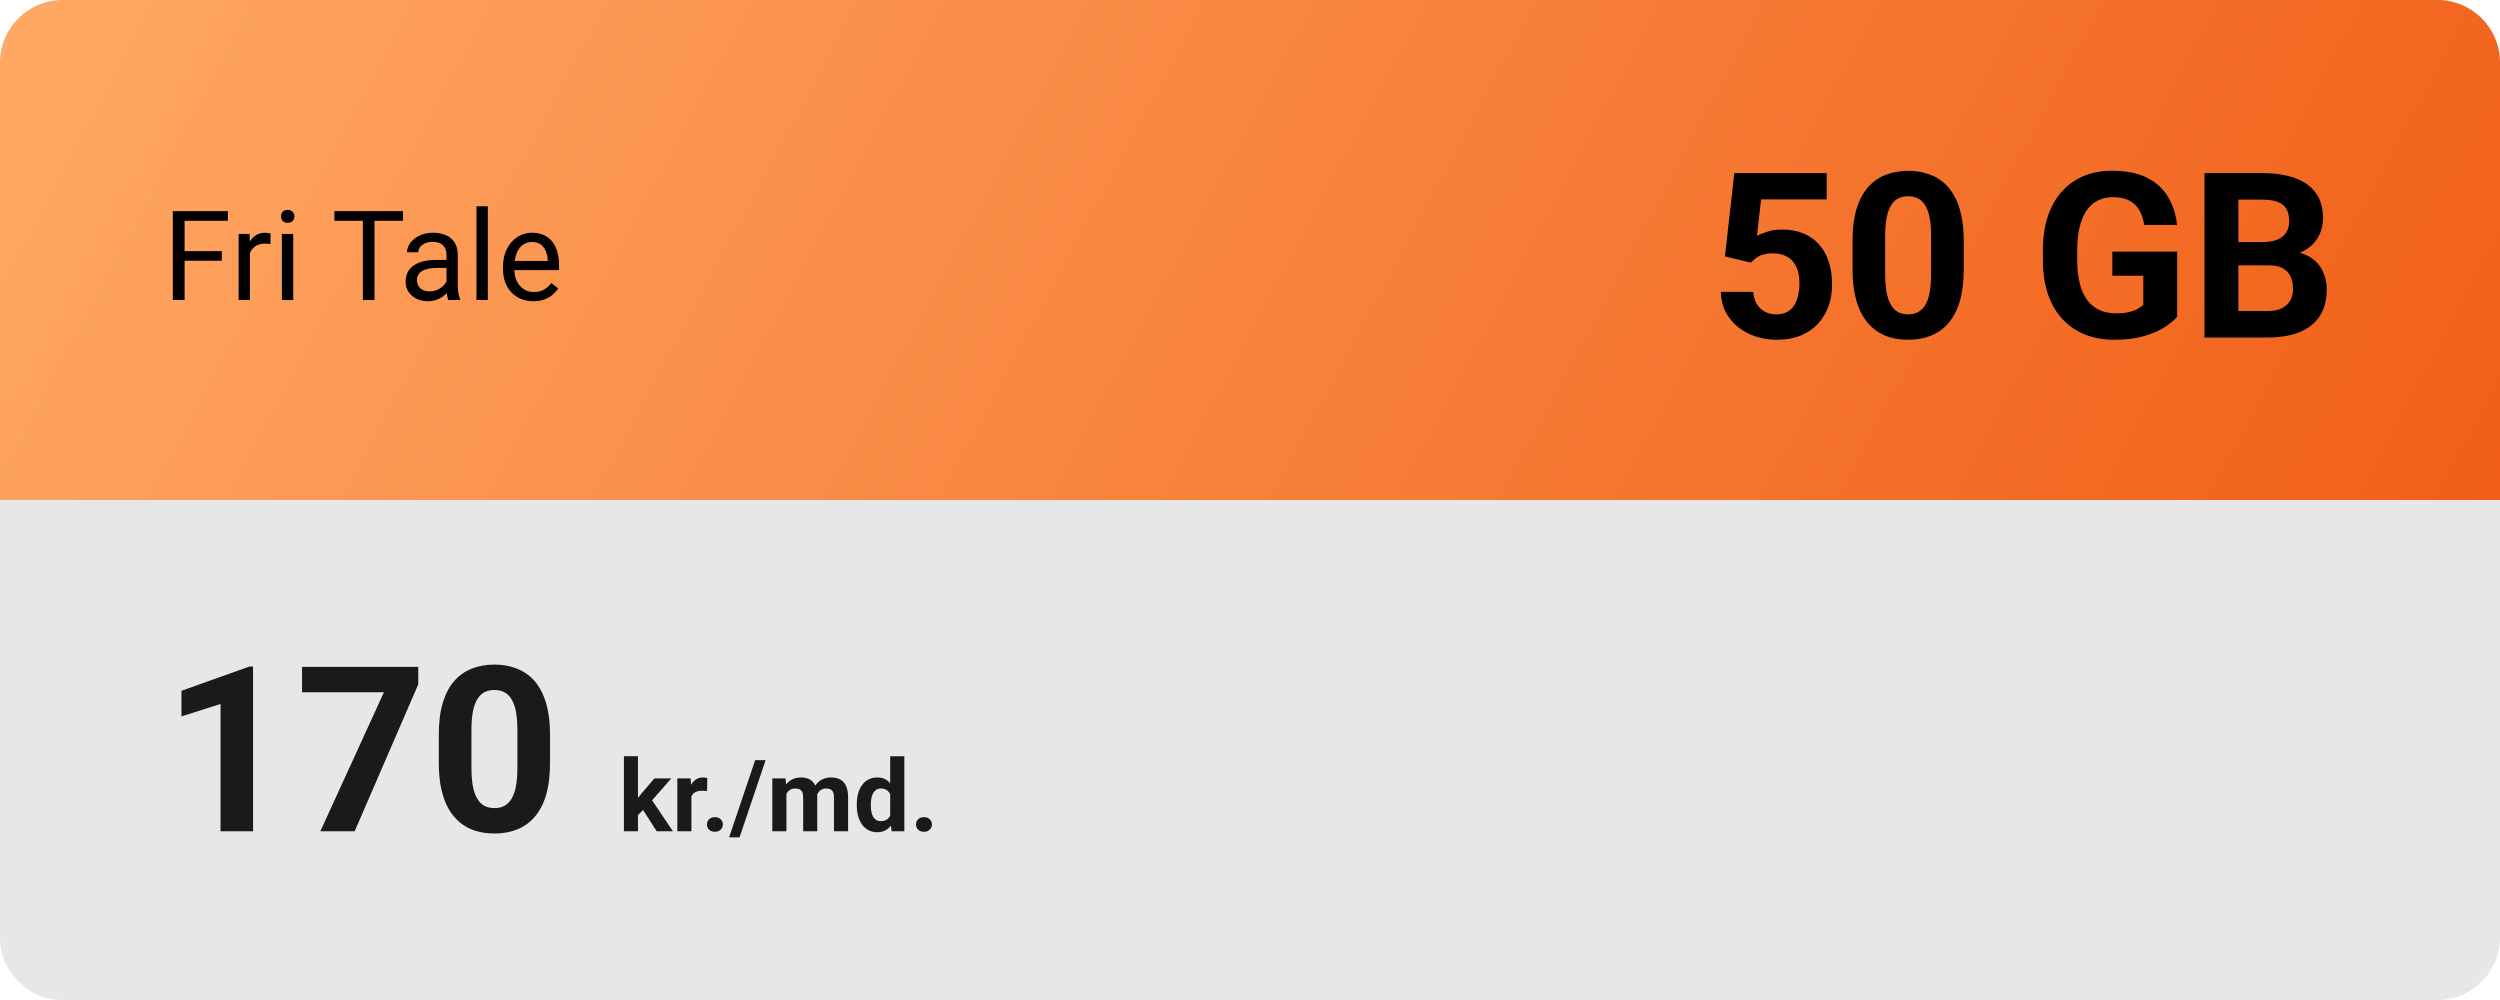
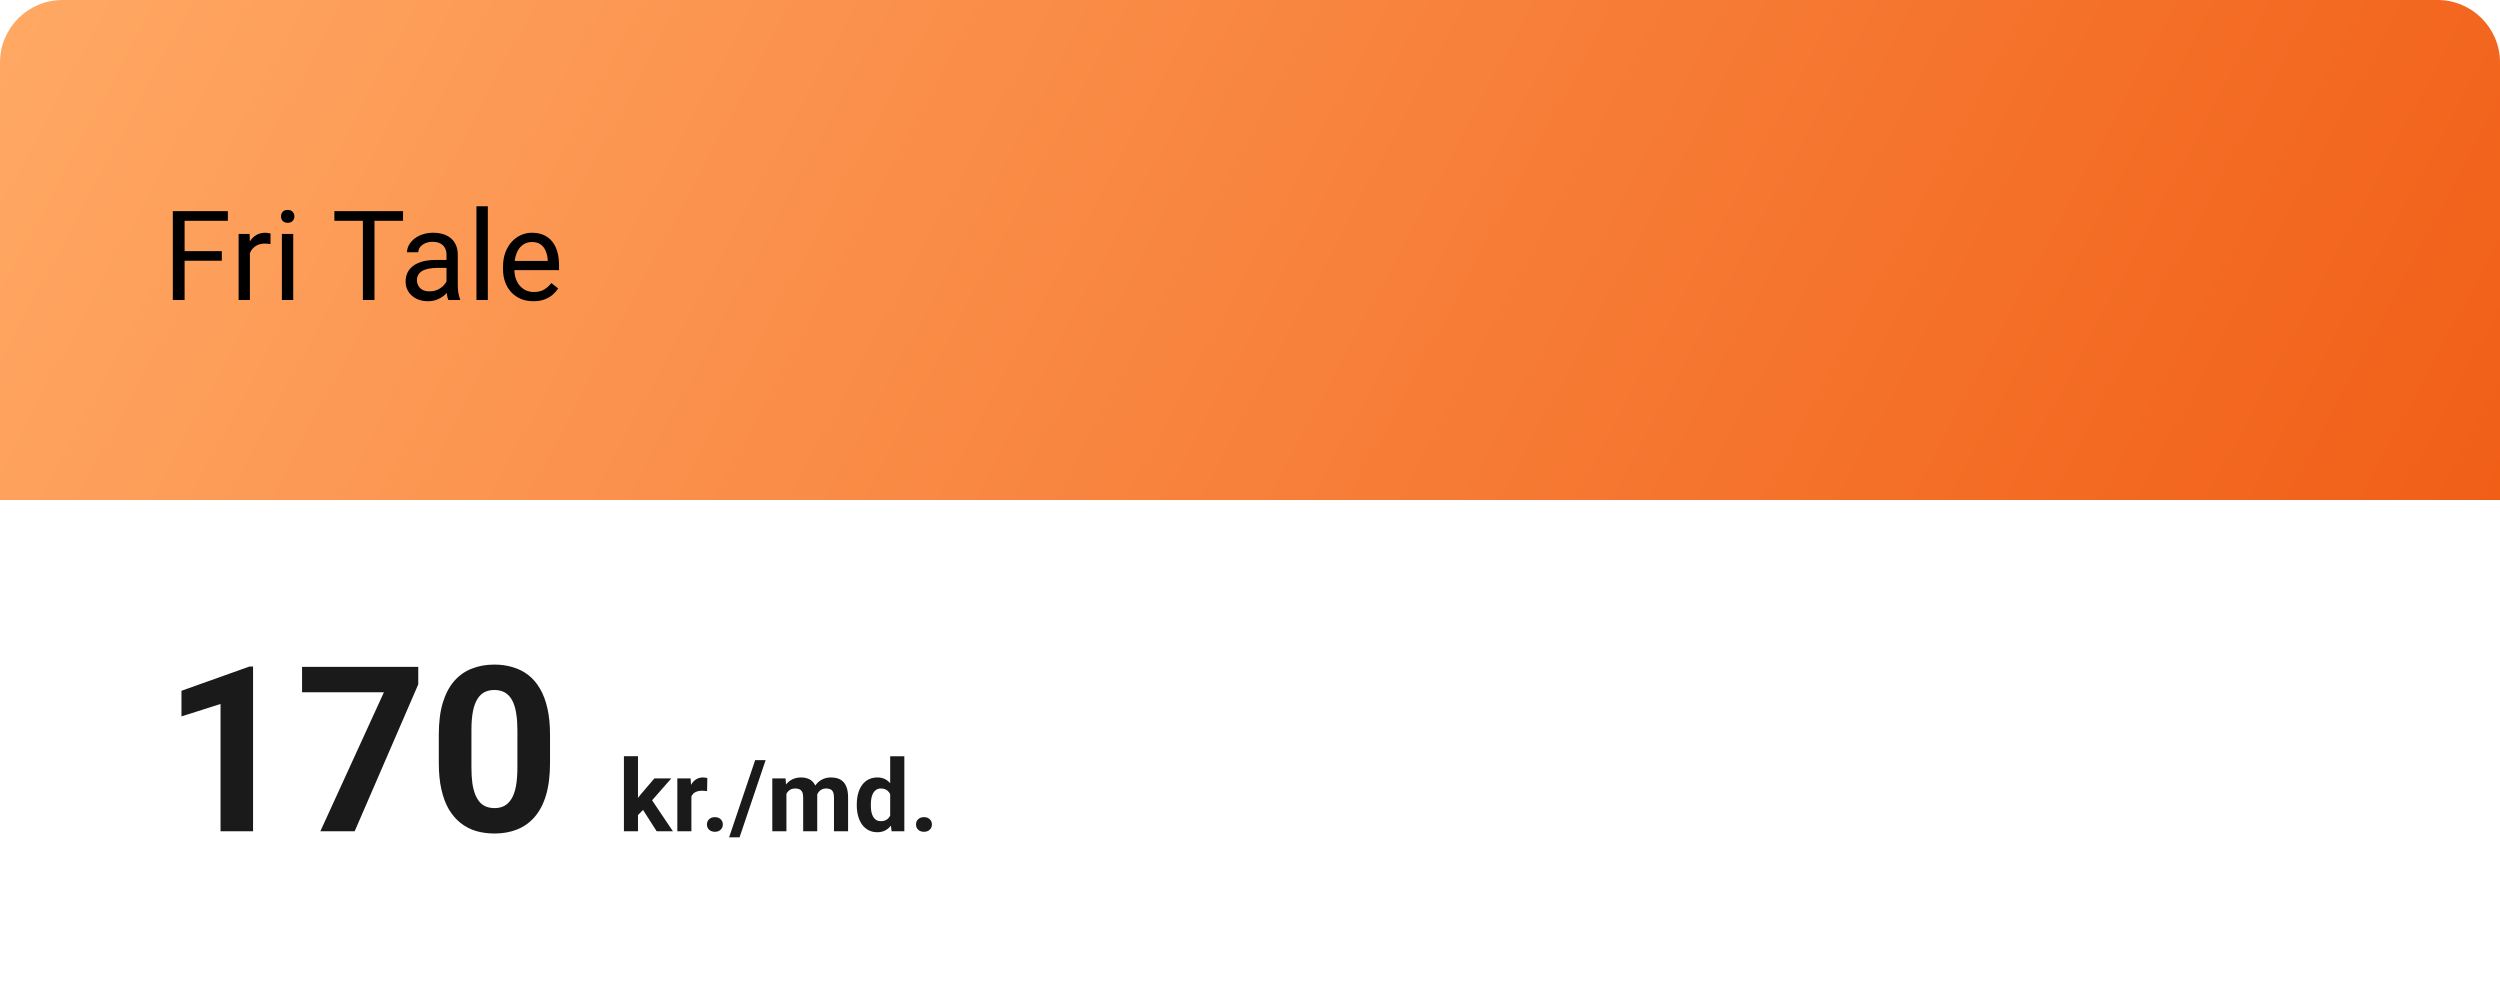
<svg xmlns="http://www.w3.org/2000/svg" width="400" height="160" viewBox="0 0 400 160" fill="none">
-   <path d="M400 150C400 155.523 395.523 160 390 160L10 160C4.477 160 -3.91405e-07 155.523 -8.74228e-07 150L-6.99382e-06 80L400 80L400 150Z" fill="#E7E7E7" />
-   <path d="M0 10C0 4.477 4.477 0 10 0L390 0C395.523 0 400 4.477 400 10V80L0 80L0 10Z" fill="url(#paint0_linear_1014_31)" />
+   <path d="M0 10C0 4.477 4.477 0 10 0L390 0C395.523 0 400 4.477 400 10V80L0 80Z" fill="url(#paint0_linear_1014_31)" />
  <path d="M29.535 33.781V48H27.651V33.781H29.535ZM35.492 40.178V41.721H29.125V40.178H35.492ZM36.459 33.781V35.324H29.125V33.781H36.459ZM39.984 39.094V48H38.178V37.434H39.936L39.984 39.094ZM43.285 37.375L43.276 39.055C43.126 39.022 42.983 39.003 42.846 38.996C42.716 38.983 42.566 38.977 42.397 38.977C41.98 38.977 41.612 39.042 41.293 39.172C40.974 39.302 40.704 39.484 40.483 39.719C40.261 39.953 40.085 40.233 39.955 40.559C39.831 40.878 39.75 41.229 39.711 41.613L39.203 41.906C39.203 41.268 39.265 40.669 39.389 40.109C39.519 39.55 39.718 39.055 39.984 38.625C40.251 38.189 40.59 37.85 41 37.609C41.417 37.362 41.912 37.238 42.484 37.238C42.615 37.238 42.764 37.255 42.934 37.287C43.103 37.313 43.22 37.342 43.285 37.375ZM46.918 37.434V48H45.102V37.434H46.918ZM44.965 34.631C44.965 34.338 45.053 34.09 45.229 33.889C45.411 33.687 45.678 33.586 46.029 33.586C46.374 33.586 46.638 33.687 46.82 33.889C47.009 34.09 47.104 34.338 47.104 34.631C47.104 34.911 47.009 35.152 46.82 35.353C46.638 35.549 46.374 35.647 46.029 35.647C45.678 35.647 45.411 35.549 45.229 35.353C45.053 35.152 44.965 34.911 44.965 34.631ZM59.916 33.781V48H58.061V33.781H59.916ZM64.487 33.781V35.324H53.5V33.781H64.487ZM71.44 46.193V40.754C71.44 40.337 71.355 39.976 71.186 39.67C71.023 39.357 70.775 39.117 70.444 38.947C70.112 38.778 69.701 38.693 69.213 38.693C68.757 38.693 68.357 38.772 68.012 38.928C67.673 39.084 67.406 39.289 67.211 39.543C67.022 39.797 66.928 40.07 66.928 40.363H65.121C65.121 39.986 65.219 39.611 65.414 39.24C65.609 38.869 65.889 38.534 66.254 38.234C66.625 37.928 67.068 37.688 67.582 37.512C68.103 37.329 68.682 37.238 69.32 37.238C70.089 37.238 70.766 37.368 71.352 37.629C71.944 37.889 72.406 38.283 72.738 38.81C73.077 39.331 73.246 39.986 73.246 40.773V45.695C73.246 46.047 73.275 46.421 73.334 46.818C73.399 47.215 73.494 47.557 73.617 47.844V48H71.733C71.641 47.792 71.57 47.515 71.518 47.17C71.466 46.818 71.44 46.493 71.44 46.193ZM71.752 41.594L71.772 42.863H69.945C69.431 42.863 68.972 42.906 68.569 42.99C68.165 43.068 67.826 43.189 67.553 43.352C67.279 43.514 67.071 43.719 66.928 43.967C66.785 44.208 66.713 44.491 66.713 44.816C66.713 45.148 66.788 45.451 66.938 45.725C67.087 45.998 67.312 46.216 67.612 46.379C67.918 46.535 68.292 46.613 68.734 46.613C69.288 46.613 69.776 46.496 70.199 46.262C70.623 46.027 70.958 45.741 71.205 45.402C71.459 45.064 71.596 44.735 71.615 44.416L72.387 45.285C72.341 45.559 72.218 45.861 72.016 46.193C71.814 46.525 71.544 46.844 71.205 47.15C70.873 47.45 70.476 47.7 70.014 47.902C69.558 48.098 69.044 48.195 68.471 48.195C67.755 48.195 67.126 48.055 66.586 47.775C66.052 47.495 65.636 47.121 65.336 46.652C65.043 46.177 64.897 45.647 64.897 45.06C64.897 44.494 65.007 43.996 65.229 43.566C65.45 43.13 65.769 42.769 66.186 42.482C66.602 42.19 67.104 41.968 67.69 41.818C68.275 41.669 68.93 41.594 69.653 41.594H71.752ZM78.051 33V48H76.234V33H78.051ZM85.336 48.195C84.6 48.195 83.933 48.072 83.334 47.824C82.742 47.57 82.231 47.215 81.801 46.76C81.378 46.304 81.052 45.764 80.824 45.139C80.597 44.514 80.483 43.83 80.483 43.088V42.678C80.483 41.818 80.609 41.053 80.863 40.383C81.117 39.706 81.462 39.133 81.899 38.664C82.335 38.195 82.83 37.84 83.383 37.6C83.936 37.359 84.509 37.238 85.102 37.238C85.857 37.238 86.508 37.368 87.055 37.629C87.608 37.889 88.061 38.254 88.412 38.723C88.764 39.185 89.024 39.732 89.194 40.363C89.363 40.988 89.447 41.672 89.447 42.414V43.225H81.557V41.75H87.641V41.613C87.615 41.145 87.517 40.689 87.348 40.246C87.185 39.803 86.925 39.439 86.567 39.152C86.209 38.866 85.72 38.723 85.102 38.723C84.692 38.723 84.314 38.81 83.969 38.986C83.624 39.156 83.328 39.41 83.08 39.748C82.833 40.087 82.641 40.5 82.504 40.988C82.367 41.477 82.299 42.04 82.299 42.678V43.088C82.299 43.589 82.367 44.061 82.504 44.504C82.647 44.94 82.852 45.324 83.119 45.656C83.393 45.988 83.722 46.249 84.106 46.438C84.496 46.626 84.939 46.721 85.434 46.721C86.072 46.721 86.612 46.59 87.055 46.33C87.498 46.07 87.885 45.721 88.217 45.285L89.311 46.154C89.083 46.499 88.793 46.828 88.442 47.141C88.09 47.453 87.657 47.707 87.143 47.902C86.635 48.098 86.033 48.195 85.336 48.195Z" fill="black" />
-   <path d="M280.145 42.022L275.99 41.028L277.489 27.695H292.268V31.905H281.771L281.121 37.74C281.47 37.535 282 37.319 282.71 37.09C283.421 36.849 284.216 36.728 285.095 36.728C286.372 36.728 287.504 36.927 288.492 37.325C289.479 37.722 290.316 38.3 291.003 39.059C291.701 39.818 292.231 40.745 292.593 41.841C292.954 42.937 293.135 44.178 293.135 45.563C293.135 46.731 292.954 47.845 292.593 48.905C292.231 49.953 291.683 50.893 290.949 51.724C290.214 52.543 289.293 53.187 288.185 53.657C287.076 54.127 285.764 54.361 284.246 54.361C283.114 54.361 282.018 54.193 280.958 53.855C279.91 53.518 278.965 53.018 278.122 52.356C277.291 51.694 276.622 50.893 276.116 49.953C275.622 49.002 275.363 47.918 275.339 46.701H280.506C280.579 47.448 280.771 48.092 281.084 48.634C281.41 49.164 281.837 49.574 282.367 49.863C282.897 50.152 283.517 50.296 284.228 50.296C284.89 50.296 285.457 50.17 285.926 49.917C286.396 49.664 286.775 49.315 287.064 48.869C287.354 48.411 287.564 47.882 287.697 47.279C287.841 46.665 287.914 46.003 287.914 45.292C287.914 44.581 287.829 43.937 287.661 43.359C287.492 42.781 287.233 42.281 286.884 41.859C286.535 41.438 286.089 41.113 285.547 40.884C285.017 40.655 284.397 40.541 283.686 40.541C282.722 40.541 281.976 40.691 281.446 40.992C280.928 41.293 280.494 41.637 280.145 42.022ZM314.2 38.535V43.088C314.2 45.063 313.989 46.767 313.568 48.201C313.146 49.622 312.538 50.79 311.743 51.706C310.96 52.609 310.027 53.277 308.943 53.711C307.859 54.145 306.654 54.361 305.33 54.361C304.27 54.361 303.282 54.229 302.367 53.964C301.451 53.687 300.626 53.259 299.892 52.681C299.169 52.103 298.543 51.374 298.013 50.495C297.495 49.604 297.097 48.544 296.82 47.315C296.543 46.087 296.405 44.678 296.405 43.088V38.535C296.405 36.56 296.616 34.868 297.037 33.459C297.471 32.037 298.079 30.875 298.862 29.972C299.657 29.068 300.596 28.406 301.68 27.984C302.764 27.551 303.969 27.334 305.293 27.334C306.353 27.334 307.335 27.473 308.238 27.75C309.154 28.015 309.979 28.43 310.713 28.996C311.448 29.562 312.074 30.291 312.592 31.182C313.11 32.061 313.508 33.115 313.785 34.344C314.062 35.56 314.2 36.957 314.2 38.535ZM308.979 43.774V37.831C308.979 36.879 308.925 36.048 308.816 35.337C308.72 34.627 308.569 34.025 308.365 33.531C308.16 33.025 307.907 32.615 307.606 32.302C307.305 31.989 306.962 31.76 306.576 31.616C306.191 31.471 305.763 31.399 305.293 31.399C304.703 31.399 304.179 31.513 303.722 31.742C303.276 31.971 302.897 32.338 302.583 32.844C302.27 33.338 302.029 34.001 301.861 34.831C301.704 35.651 301.626 36.65 301.626 37.831V43.774C301.626 44.726 301.674 45.563 301.771 46.286C301.879 47.008 302.035 47.629 302.24 48.147C302.457 48.652 302.71 49.068 302.999 49.393C303.3 49.706 303.643 49.935 304.029 50.08C304.426 50.224 304.86 50.296 305.33 50.296C305.908 50.296 306.42 50.182 306.865 49.953C307.323 49.712 307.708 49.339 308.021 48.833C308.347 48.315 308.588 47.641 308.744 46.81C308.901 45.978 308.979 44.967 308.979 43.774ZM348.346 40.252V50.676C347.936 51.17 347.304 51.706 346.449 52.284C345.594 52.85 344.492 53.338 343.143 53.747C341.794 54.157 340.162 54.361 338.247 54.361C336.548 54.361 335.001 54.084 333.604 53.53C332.206 52.964 331.002 52.139 329.99 51.055C328.991 49.971 328.22 48.646 327.678 47.081C327.136 45.503 326.865 43.702 326.865 41.679V40.035C326.865 38.011 327.124 36.211 327.642 34.633C328.172 33.055 328.924 31.724 329.9 30.64C330.875 29.556 332.038 28.731 333.387 28.165C334.736 27.599 336.235 27.316 337.885 27.316C340.174 27.316 342.053 27.689 343.522 28.436C344.991 29.171 346.111 30.195 346.882 31.507C347.665 32.808 348.147 34.302 348.328 35.988H343.07C342.938 35.096 342.685 34.32 342.312 33.657C341.938 32.995 341.402 32.477 340.704 32.103C340.017 31.73 339.126 31.544 338.03 31.544C337.126 31.544 336.319 31.73 335.609 32.103C334.91 32.465 334.32 33.001 333.838 33.711C333.357 34.422 332.989 35.301 332.736 36.349C332.483 37.397 332.357 38.613 332.357 39.998V41.679C332.357 43.052 332.489 44.268 332.754 45.328C333.019 46.376 333.411 47.261 333.929 47.984C334.459 48.694 335.109 49.23 335.88 49.592C336.651 49.953 337.548 50.134 338.572 50.134C339.427 50.134 340.138 50.062 340.704 49.917C341.282 49.773 341.745 49.598 342.095 49.393C342.456 49.176 342.733 48.971 342.926 48.779V44.118H337.976V40.252H348.346ZM363.016 42.456H356.259L356.223 38.734H361.896C362.895 38.734 363.714 38.607 364.353 38.355C364.991 38.09 365.467 37.71 365.78 37.216C366.105 36.71 366.268 36.096 366.268 35.373C366.268 34.554 366.111 33.892 365.798 33.386C365.497 32.88 365.021 32.513 364.371 32.284C363.732 32.055 362.907 31.941 361.896 31.941H358.138V54H352.718V27.695H361.896C363.425 27.695 364.792 27.84 365.997 28.129C367.213 28.418 368.243 28.858 369.086 29.448C369.929 30.038 370.573 30.785 371.019 31.688C371.465 32.579 371.688 33.639 371.688 34.868C371.688 35.952 371.441 36.951 370.947 37.867C370.465 38.782 369.7 39.529 368.652 40.107C367.617 40.685 366.262 41.004 364.587 41.065L363.016 42.456ZM362.781 54H354.777L356.891 49.773H362.781C363.732 49.773 364.509 49.622 365.111 49.321C365.714 49.008 366.159 48.586 366.448 48.056C366.737 47.526 366.882 46.918 366.882 46.231C366.882 45.461 366.749 44.792 366.484 44.226C366.231 43.66 365.822 43.226 365.256 42.925C364.69 42.612 363.943 42.456 363.016 42.456H357.794L357.831 38.734H364.334L365.581 40.197C367.183 40.173 368.472 40.456 369.447 41.046C370.435 41.624 371.152 42.377 371.597 43.305C372.055 44.232 372.284 45.226 372.284 46.286C372.284 47.972 371.916 49.393 371.182 50.549C370.447 51.694 369.369 52.555 367.948 53.133C366.539 53.711 364.816 54 362.781 54Z" fill="black" />
  <path d="M40.489 106.641V133H35.286V112.639L29.035 114.626V110.525L39.929 106.641H40.489ZM66.921 106.695V109.496L56.749 133H51.257L61.428 110.76H48.33V106.695H66.921ZM88.004 117.535V122.088C88.004 124.063 87.793 125.767 87.372 127.201C86.95 128.622 86.342 129.79 85.547 130.706C84.764 131.609 83.831 132.277 82.747 132.711C81.663 133.145 80.458 133.361 79.133 133.361C78.073 133.361 77.086 133.229 76.171 132.964C75.255 132.687 74.43 132.259 73.695 131.681C72.973 131.103 72.347 130.374 71.817 129.495C71.299 128.604 70.901 127.544 70.624 126.315C70.347 125.087 70.209 123.678 70.209 122.088V117.535C70.209 115.56 70.419 113.868 70.841 112.458C71.275 111.037 71.883 109.875 72.666 108.972C73.461 108.068 74.4 107.406 75.484 106.984C76.568 106.551 77.772 106.334 79.097 106.334C80.157 106.334 81.139 106.472 82.042 106.75C82.957 107.014 83.782 107.43 84.517 107.996C85.252 108.562 85.878 109.291 86.396 110.182C86.914 111.061 87.311 112.115 87.588 113.344C87.865 114.56 88.004 115.957 88.004 117.535ZM82.783 122.774V116.831C82.783 115.879 82.729 115.048 82.62 114.337C82.524 113.627 82.373 113.025 82.169 112.531C81.964 112.025 81.711 111.615 81.41 111.302C81.109 110.989 80.765 110.76 80.38 110.616C79.995 110.471 79.567 110.399 79.097 110.399C78.507 110.399 77.983 110.513 77.525 110.742C77.08 110.971 76.701 111.338 76.387 111.844C76.074 112.338 75.833 113 75.665 113.832C75.508 114.651 75.43 115.65 75.43 116.831V122.774C75.43 123.726 75.478 124.563 75.574 125.286C75.683 126.008 75.839 126.629 76.044 127.146C76.261 127.652 76.514 128.068 76.803 128.393C77.104 128.706 77.447 128.935 77.833 129.08C78.23 129.224 78.664 129.296 79.133 129.296C79.712 129.296 80.223 129.182 80.669 128.953C81.127 128.712 81.512 128.339 81.825 127.833C82.15 127.315 82.391 126.641 82.548 125.81C82.704 124.979 82.783 123.967 82.783 122.774ZM102.077 120.992V133H99.827V120.992H102.077ZM107.405 124.547L103.734 128.734L101.765 130.727L100.944 129.102L102.507 127.117L104.702 124.547H107.405ZM105.069 133L102.569 129.094L104.124 127.734L107.663 133H105.069ZM110.624 126.391V133H108.374V124.547H110.491L110.624 126.391ZM113.171 124.492L113.132 126.578C113.023 126.562 112.89 126.549 112.734 126.539C112.582 126.523 112.444 126.516 112.319 126.516C112.002 126.516 111.726 126.557 111.491 126.641C111.262 126.719 111.069 126.836 110.913 126.992C110.762 127.148 110.648 127.339 110.569 127.562C110.497 127.786 110.455 128.042 110.444 128.328L109.991 128.188C109.991 127.641 110.046 127.138 110.155 126.68C110.265 126.216 110.424 125.812 110.632 125.469C110.845 125.125 111.106 124.859 111.413 124.672C111.72 124.484 112.072 124.391 112.468 124.391C112.593 124.391 112.72 124.401 112.851 124.422C112.981 124.438 113.088 124.461 113.171 124.492ZM113.109 131.914C113.109 131.581 113.223 131.302 113.452 131.078C113.687 130.854 113.997 130.742 114.382 130.742C114.767 130.742 115.075 130.854 115.304 131.078C115.538 131.302 115.655 131.581 115.655 131.914C115.655 132.247 115.538 132.526 115.304 132.75C115.075 132.974 114.767 133.086 114.382 133.086C113.997 133.086 113.687 132.974 113.452 132.75C113.223 132.526 113.109 132.247 113.109 131.914ZM122.499 121.625L118.327 133.977H116.655L120.827 121.625H122.499ZM125.827 126.297V133H123.569V124.547H125.687L125.827 126.297ZM125.515 128.477H124.89C124.89 127.888 124.96 127.346 125.101 126.852C125.247 126.352 125.457 125.919 125.734 125.555C126.015 125.185 126.361 124.898 126.773 124.695C127.184 124.492 127.661 124.391 128.202 124.391C128.577 124.391 128.921 124.448 129.234 124.562C129.546 124.672 129.814 124.846 130.038 125.086C130.267 125.32 130.444 125.628 130.569 126.008C130.694 126.383 130.757 126.833 130.757 127.359V133H128.507V127.609C128.507 127.224 128.455 126.927 128.351 126.719C128.247 126.51 128.098 126.365 127.905 126.281C127.718 126.198 127.491 126.156 127.226 126.156C126.934 126.156 126.679 126.216 126.46 126.336C126.247 126.456 126.069 126.622 125.929 126.836C125.788 127.044 125.684 127.289 125.616 127.57C125.549 127.852 125.515 128.154 125.515 128.477ZM130.546 128.219L129.741 128.32C129.741 127.768 129.809 127.255 129.944 126.781C130.085 126.307 130.291 125.891 130.562 125.531C130.838 125.172 131.179 124.893 131.585 124.695C131.991 124.492 132.46 124.391 132.991 124.391C133.398 124.391 133.767 124.451 134.101 124.57C134.434 124.685 134.718 124.87 134.952 125.125C135.192 125.375 135.374 125.703 135.499 126.109C135.629 126.516 135.694 127.013 135.694 127.602V133H133.437V127.602C133.437 127.211 133.385 126.914 133.28 126.711C133.181 126.503 133.036 126.359 132.843 126.281C132.655 126.198 132.431 126.156 132.171 126.156C131.9 126.156 131.663 126.211 131.46 126.32C131.257 126.424 131.088 126.57 130.952 126.758C130.817 126.945 130.715 127.164 130.648 127.414C130.58 127.659 130.546 127.927 130.546 128.219ZM142.429 131.156V121H144.694V133H142.655L142.429 131.156ZM137.085 128.875V128.711C137.085 128.065 137.158 127.479 137.304 126.953C137.45 126.422 137.663 125.966 137.944 125.586C138.226 125.206 138.572 124.911 138.984 124.703C139.395 124.495 139.864 124.391 140.39 124.391C140.885 124.391 141.317 124.495 141.687 124.703C142.062 124.911 142.379 125.208 142.64 125.594C142.905 125.974 143.119 126.424 143.28 126.945C143.442 127.461 143.559 128.026 143.632 128.641V129C143.559 129.589 143.442 130.135 143.28 130.641C143.119 131.146 142.905 131.589 142.64 131.969C142.379 132.344 142.062 132.635 141.687 132.844C141.312 133.052 140.874 133.156 140.374 133.156C139.848 133.156 139.379 133.049 138.968 132.836C138.562 132.622 138.218 132.323 137.937 131.938C137.661 131.552 137.45 131.099 137.304 130.578C137.158 130.057 137.085 129.49 137.085 128.875ZM139.335 128.711V128.875C139.335 129.224 139.361 129.549 139.413 129.852C139.47 130.154 139.562 130.422 139.687 130.656C139.817 130.885 139.984 131.065 140.187 131.195C140.395 131.32 140.648 131.383 140.944 131.383C141.33 131.383 141.648 131.297 141.898 131.125C142.148 130.948 142.338 130.706 142.468 130.398C142.603 130.091 142.681 129.737 142.702 129.336V128.312C142.687 127.984 142.64 127.69 142.562 127.43C142.489 127.164 142.379 126.938 142.234 126.75C142.093 126.562 141.916 126.417 141.702 126.312C141.494 126.208 141.247 126.156 140.96 126.156C140.668 126.156 140.418 126.224 140.21 126.359C140.002 126.49 139.832 126.669 139.702 126.898C139.577 127.128 139.484 127.398 139.421 127.711C139.364 128.018 139.335 128.352 139.335 128.711ZM146.562 131.914C146.562 131.581 146.676 131.302 146.905 131.078C147.14 130.854 147.45 130.742 147.835 130.742C148.22 130.742 148.528 130.854 148.757 131.078C148.991 131.302 149.109 131.581 149.109 131.914C149.109 132.247 148.991 132.526 148.757 132.75C148.528 132.974 148.22 133.086 147.835 133.086C147.45 133.086 147.14 132.974 146.905 132.75C146.676 132.526 146.562 132.247 146.562 131.914Z" fill="#1A1A1A" />
  <defs>
    <linearGradient id="paint0_linear_1014_31" x1="0" y1="-15" x2="451.97" y2="226.51" gradientUnits="userSpaceOnUse">
      <stop stop-color="#FFAA66" />
      <stop offset="1" stop-color="#ED4900" />
    </linearGradient>
  </defs>
</svg>